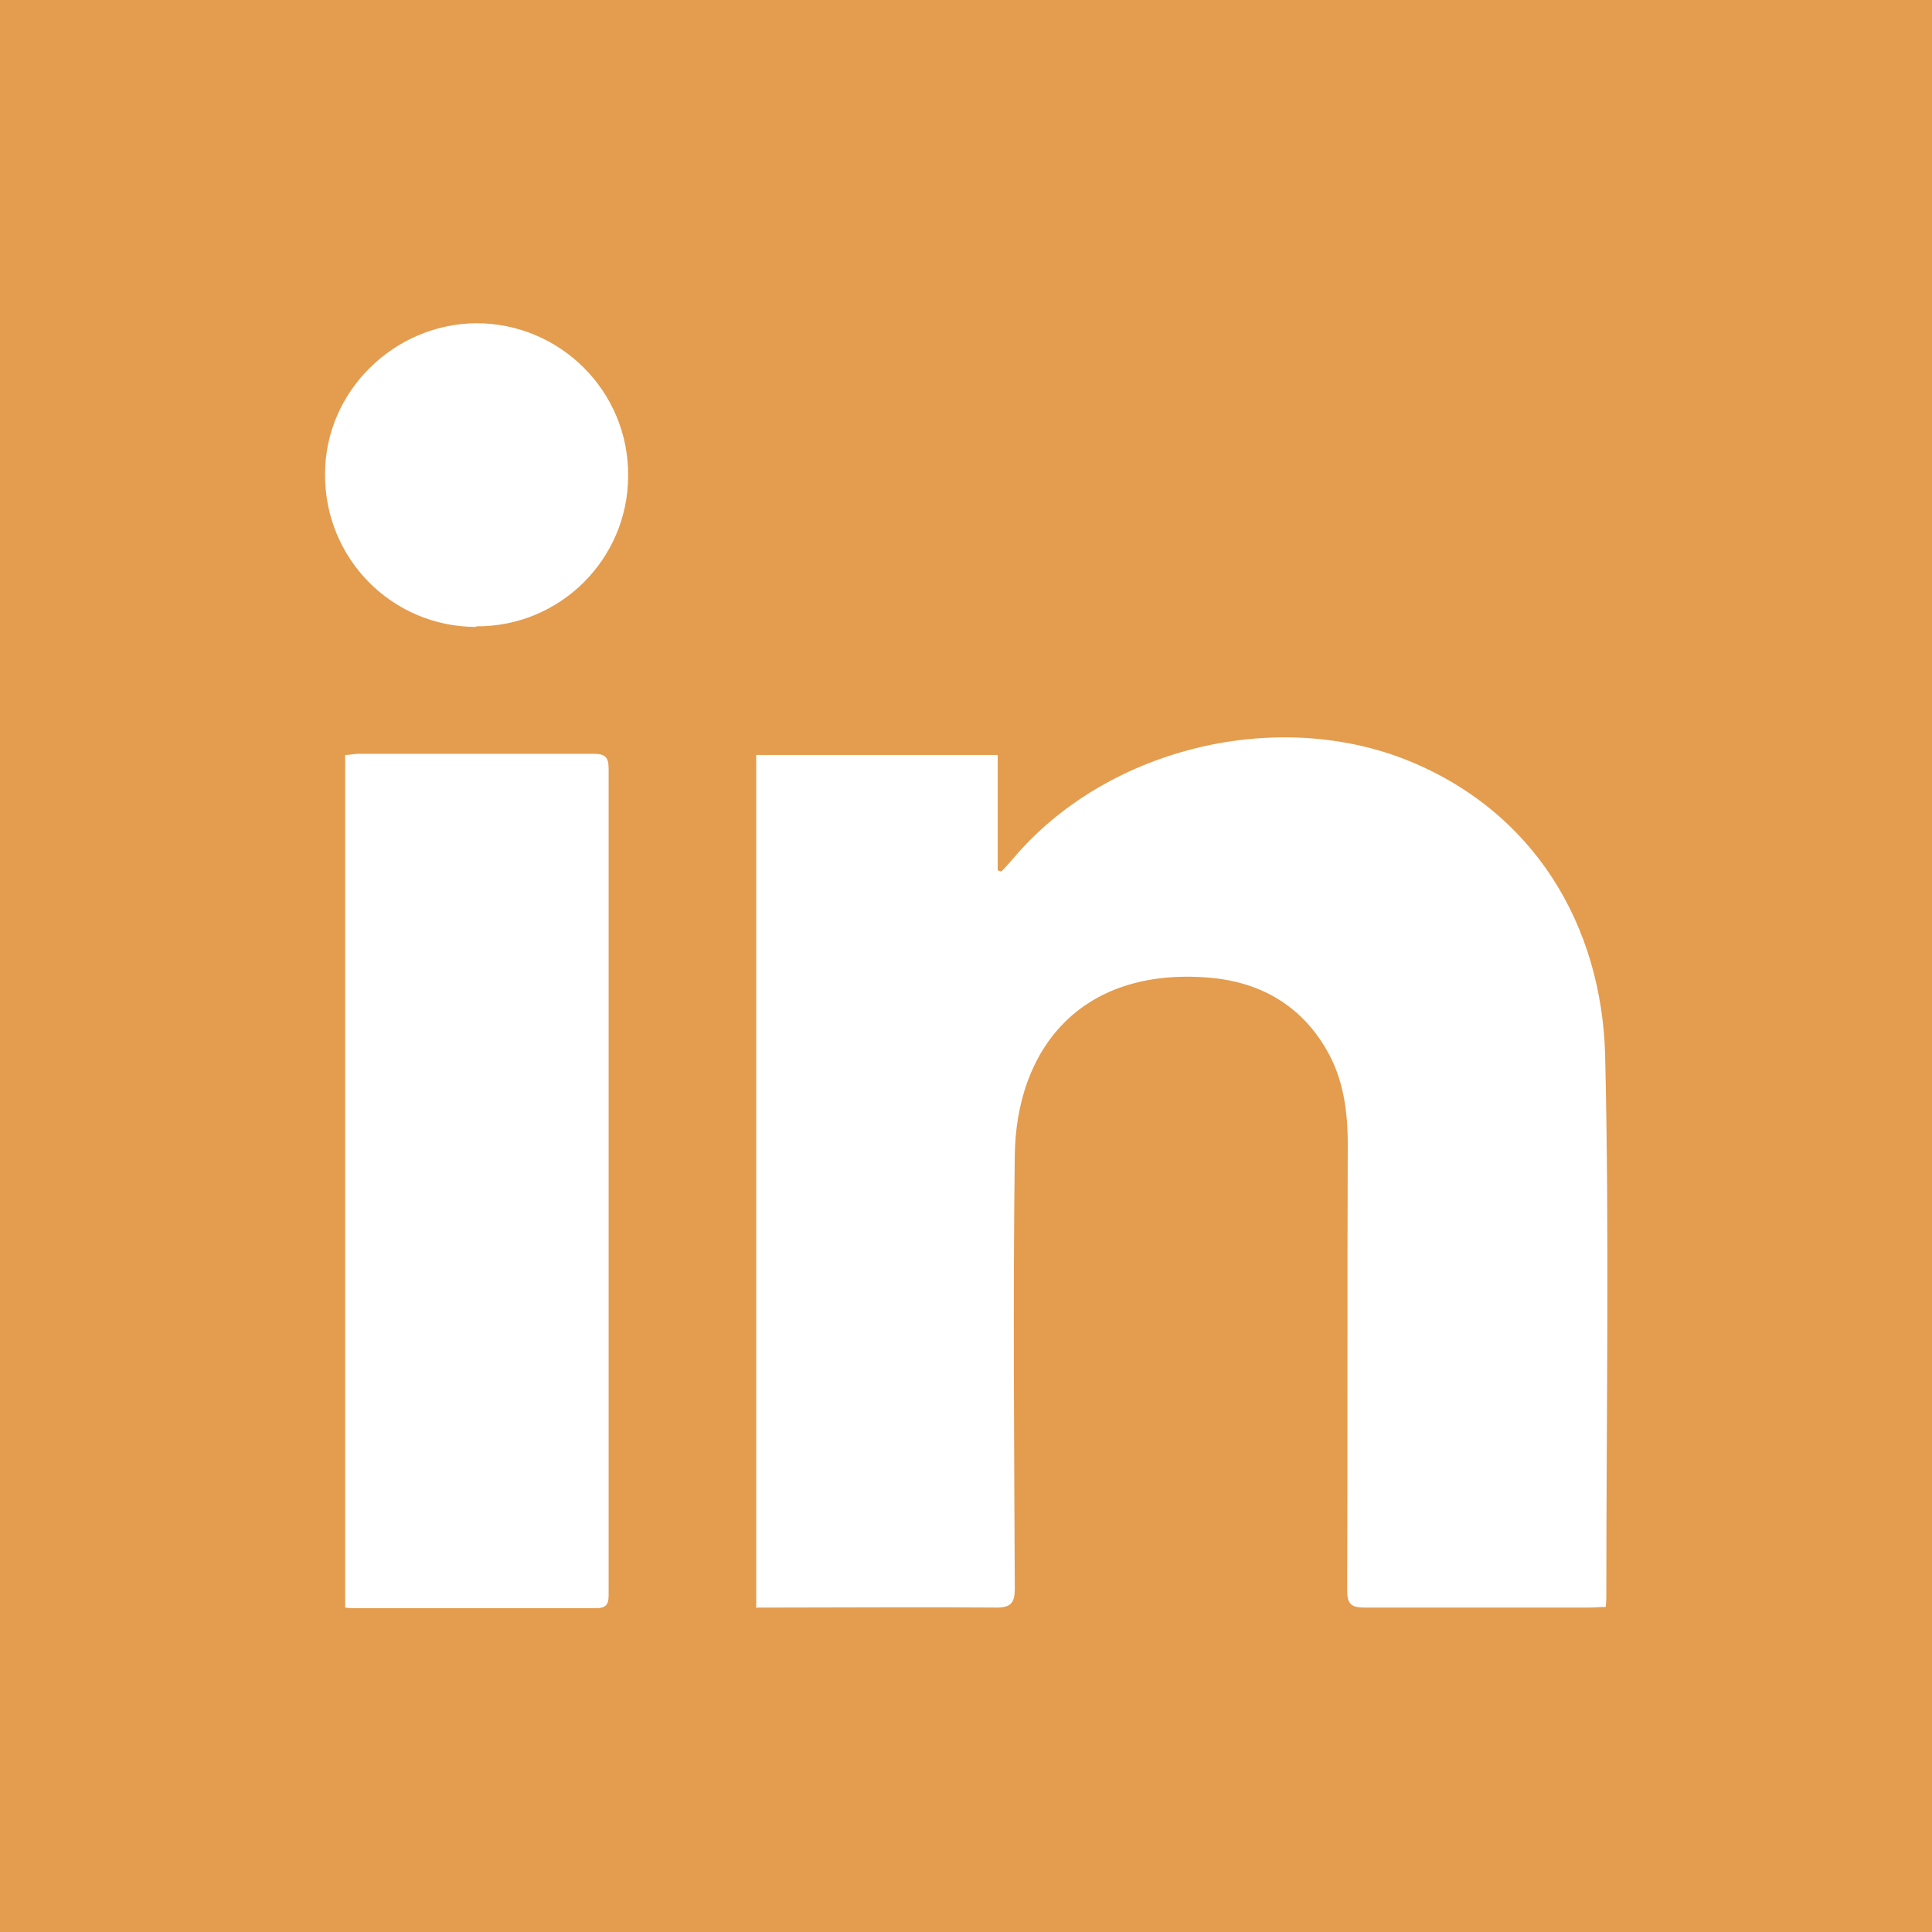
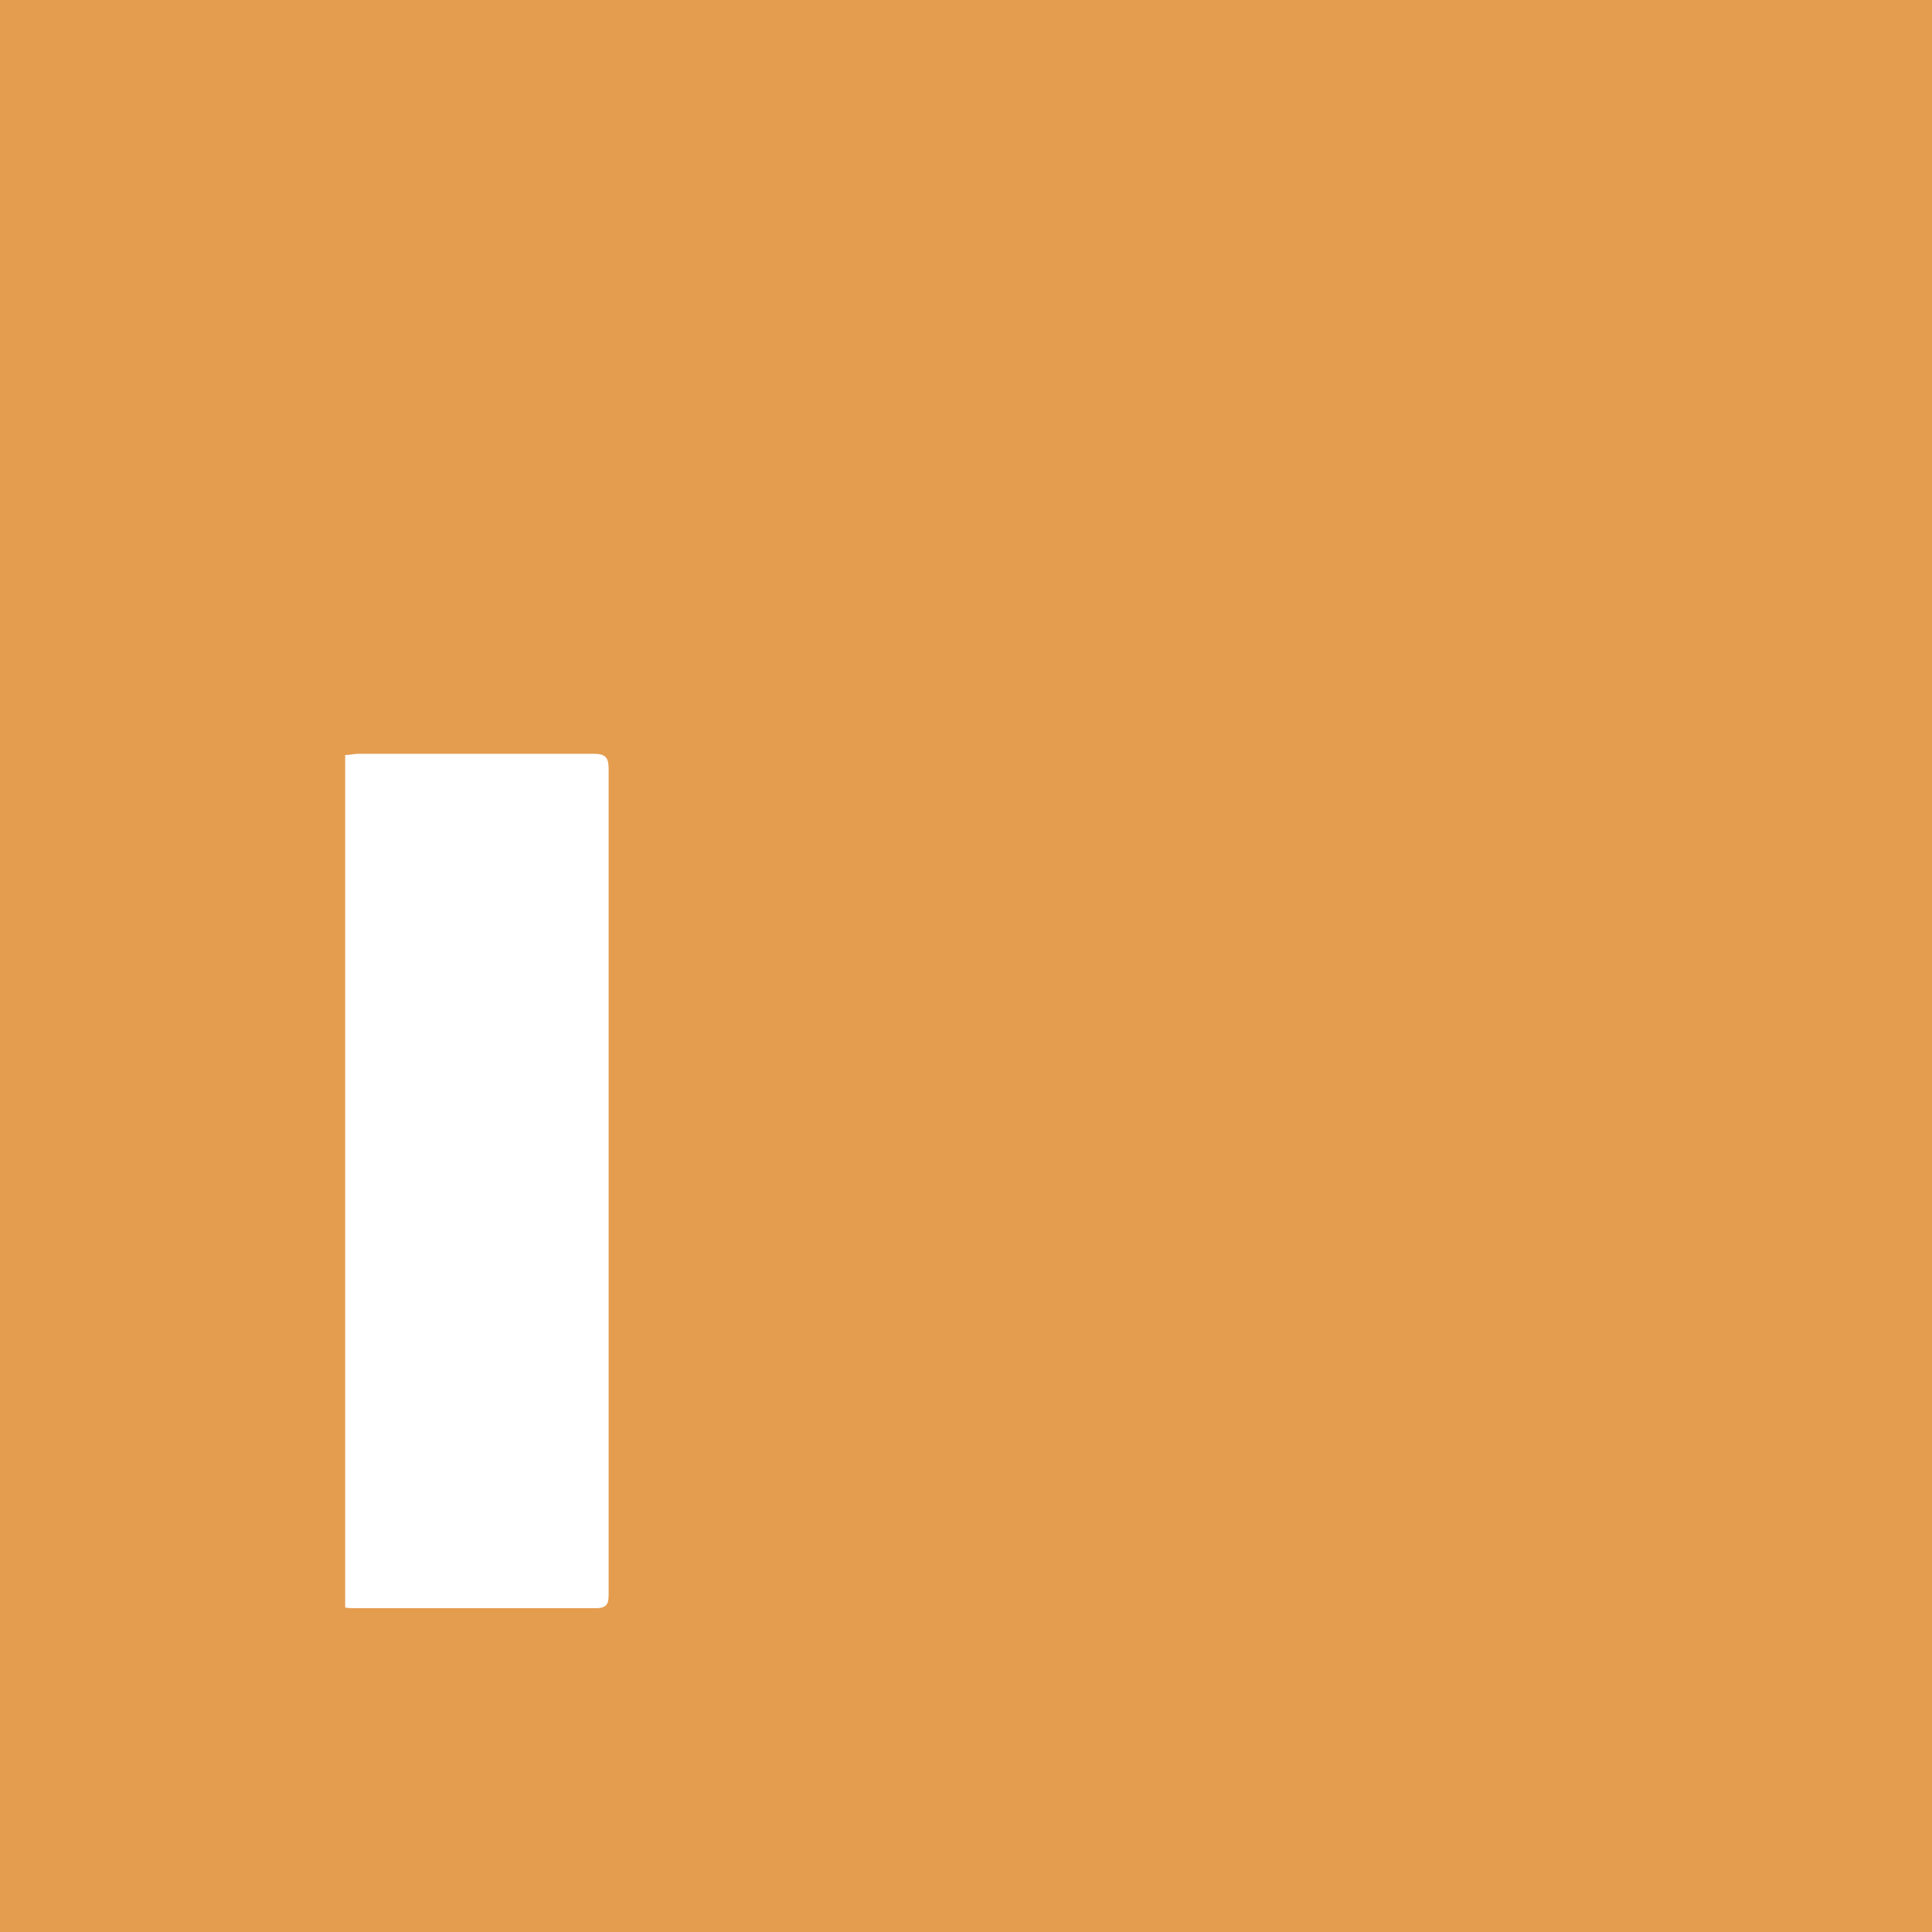
<svg xmlns="http://www.w3.org/2000/svg" id="Layer_1" data-name="Layer 1" viewBox="0 0 31.68 31.68">
  <rect x="0" y="0" width="31.68" height="31.68" fill="#333333" stroke="none" />
  <defs>
    <style>
      .cls-1 {
        fill: #fff;
      }

      .cls-1, .cls-2 {
        stroke-width: 0px;
      }

      .cls-2 {
      fill: #E49C4E;
      }
    </style>
  </defs>
  <polyline id="White" class="cls-2" points="21.92 31.83 31.83 31.83 31.83 -.16 -.16 -.16 -.16 31.83 16.84 31.83" />
  <g>
-     <path class="cls-1" d="M12.4,26.37v-13.99h3.96v1.89s.04.02.06.02c.07-.07.14-.15.2-.22,1.5-1.77,4.22-2.46,6.39-1.63,2.16.84,3.25,2.75,3.31,4.85.07,2.94.02,5.88.02,8.82,0,.07,0,.15-.01.24-.1,0-.19.01-.27.01-1.23,0-2.45,0-3.68,0-.23,0-.29-.06-.29-.29.01-2.43,0-4.87.01-7.3,0-.55-.07-1.08-.35-1.56-.43-.74-1.1-1.11-1.93-1.18-2.12-.17-3.16,1.19-3.18,2.92-.03,2.37-.01,4.74,0,7.1,0,.23-.06.31-.3.31-1.2-.01-2.4,0-3.6,0-.1,0-.2,0-.32,0Z" />
    <path class="cls-1" d="M5.66,26.35v-13.97c.08,0,.15-.02.22-.02,1.28,0,2.57,0,3.85,0,.2,0,.25.06.25.25,0,4.5,0,9.01,0,13.51,0,.14,0,.25-.2.25-1.32,0-2.65,0-3.97,0-.04,0-.08,0-.15-.01Z" />
-     <path class="cls-1" d="M7.81,10.28c-1.38,0-2.49-1.12-2.48-2.51,0-1.35,1.13-2.46,2.48-2.47,1.38,0,2.5,1.12,2.49,2.5,0,1.37-1.12,2.48-2.49,2.47Z" />
  </g>
</svg>